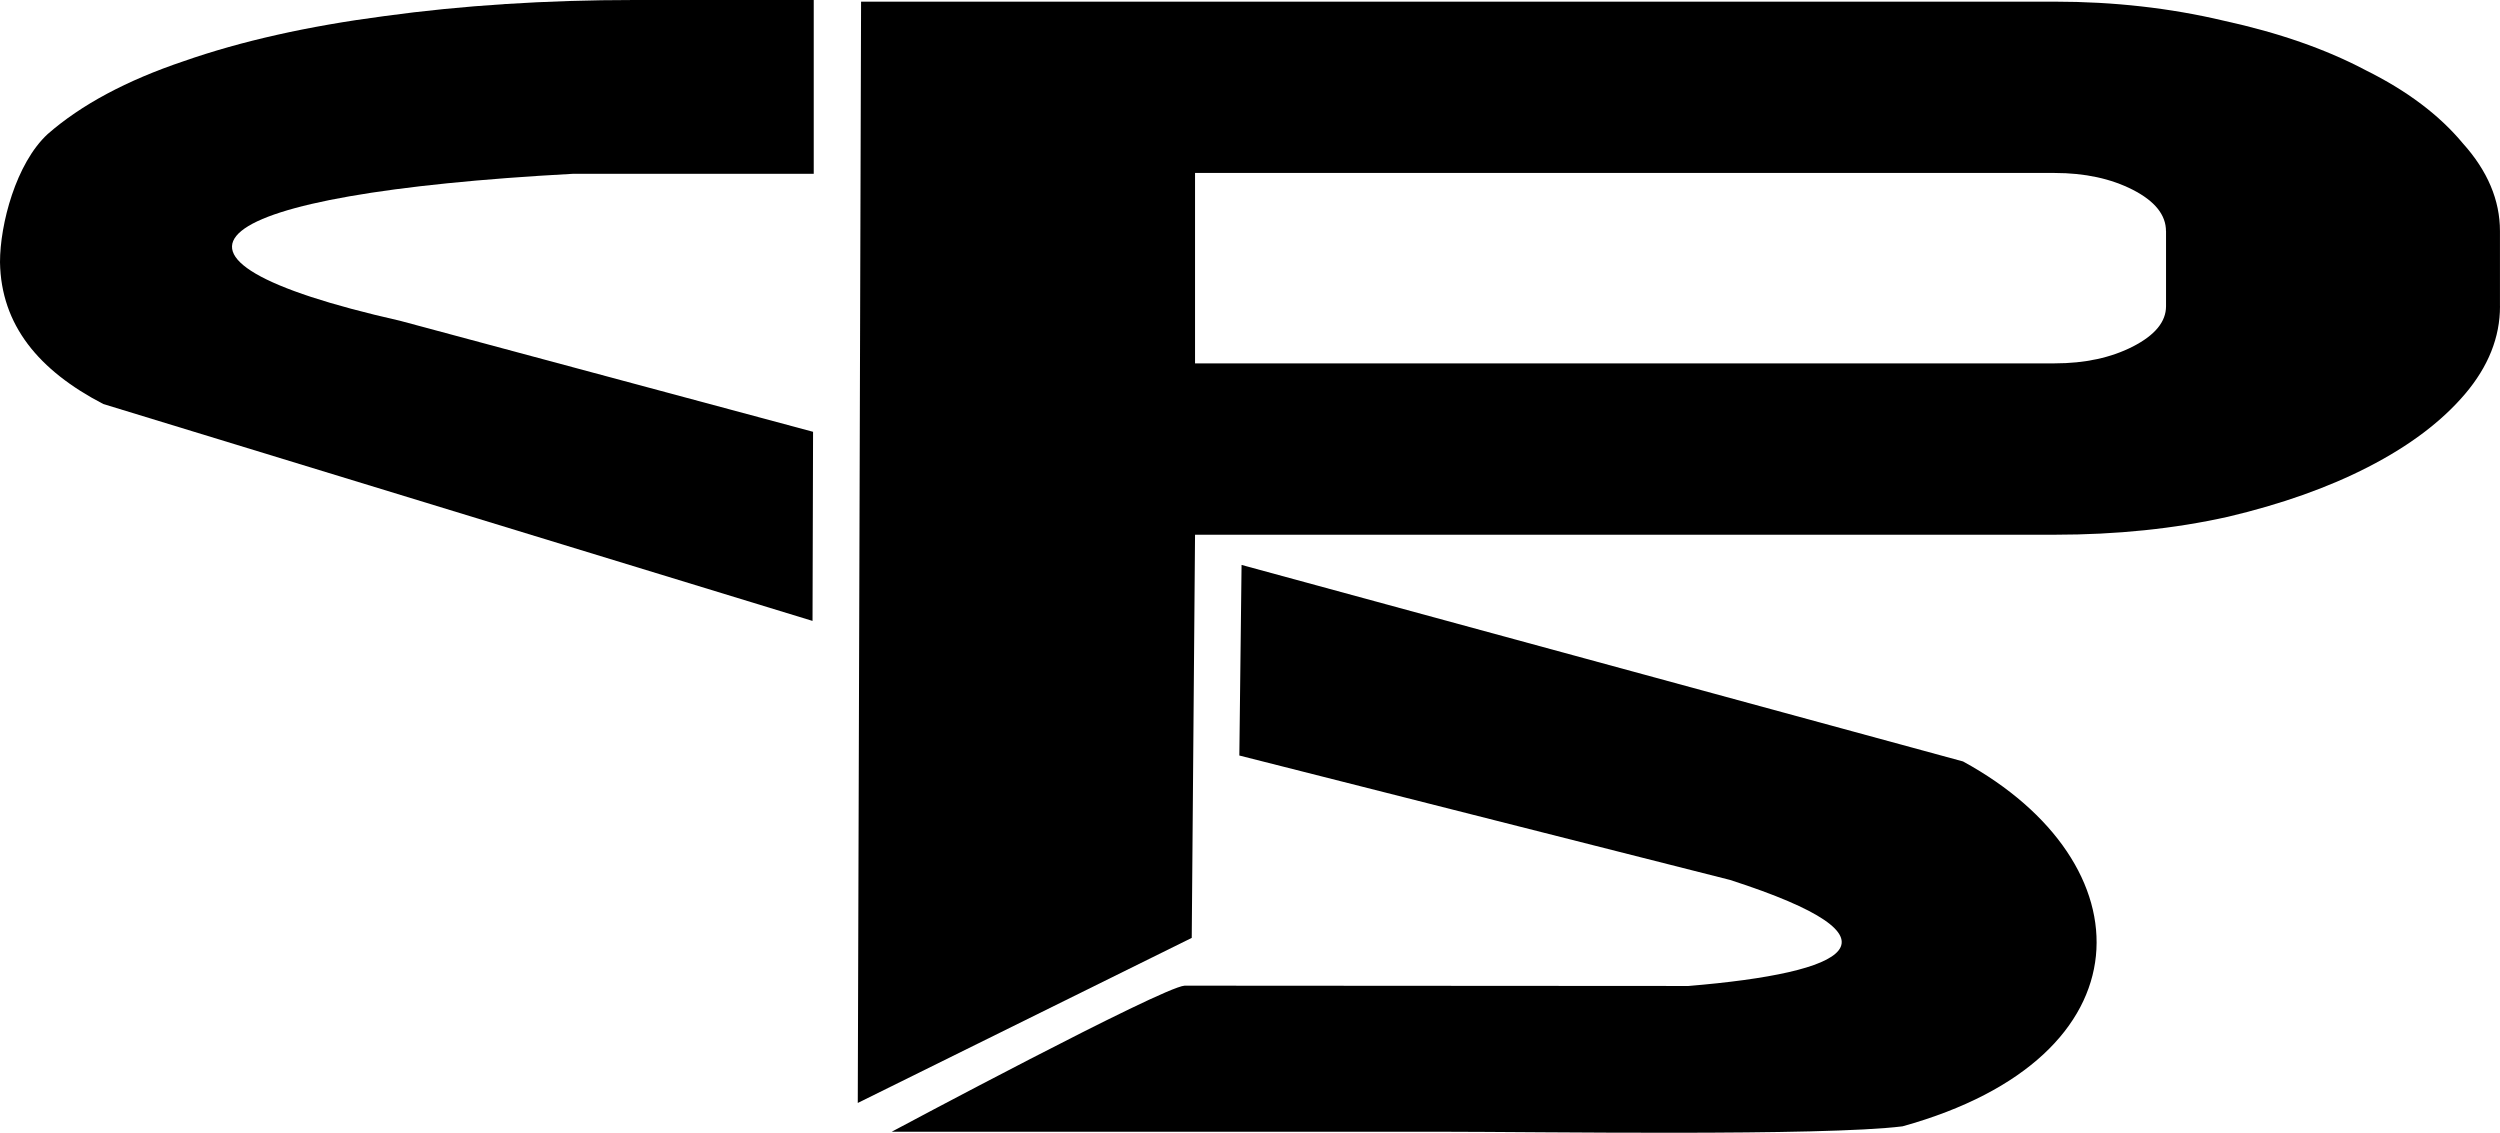
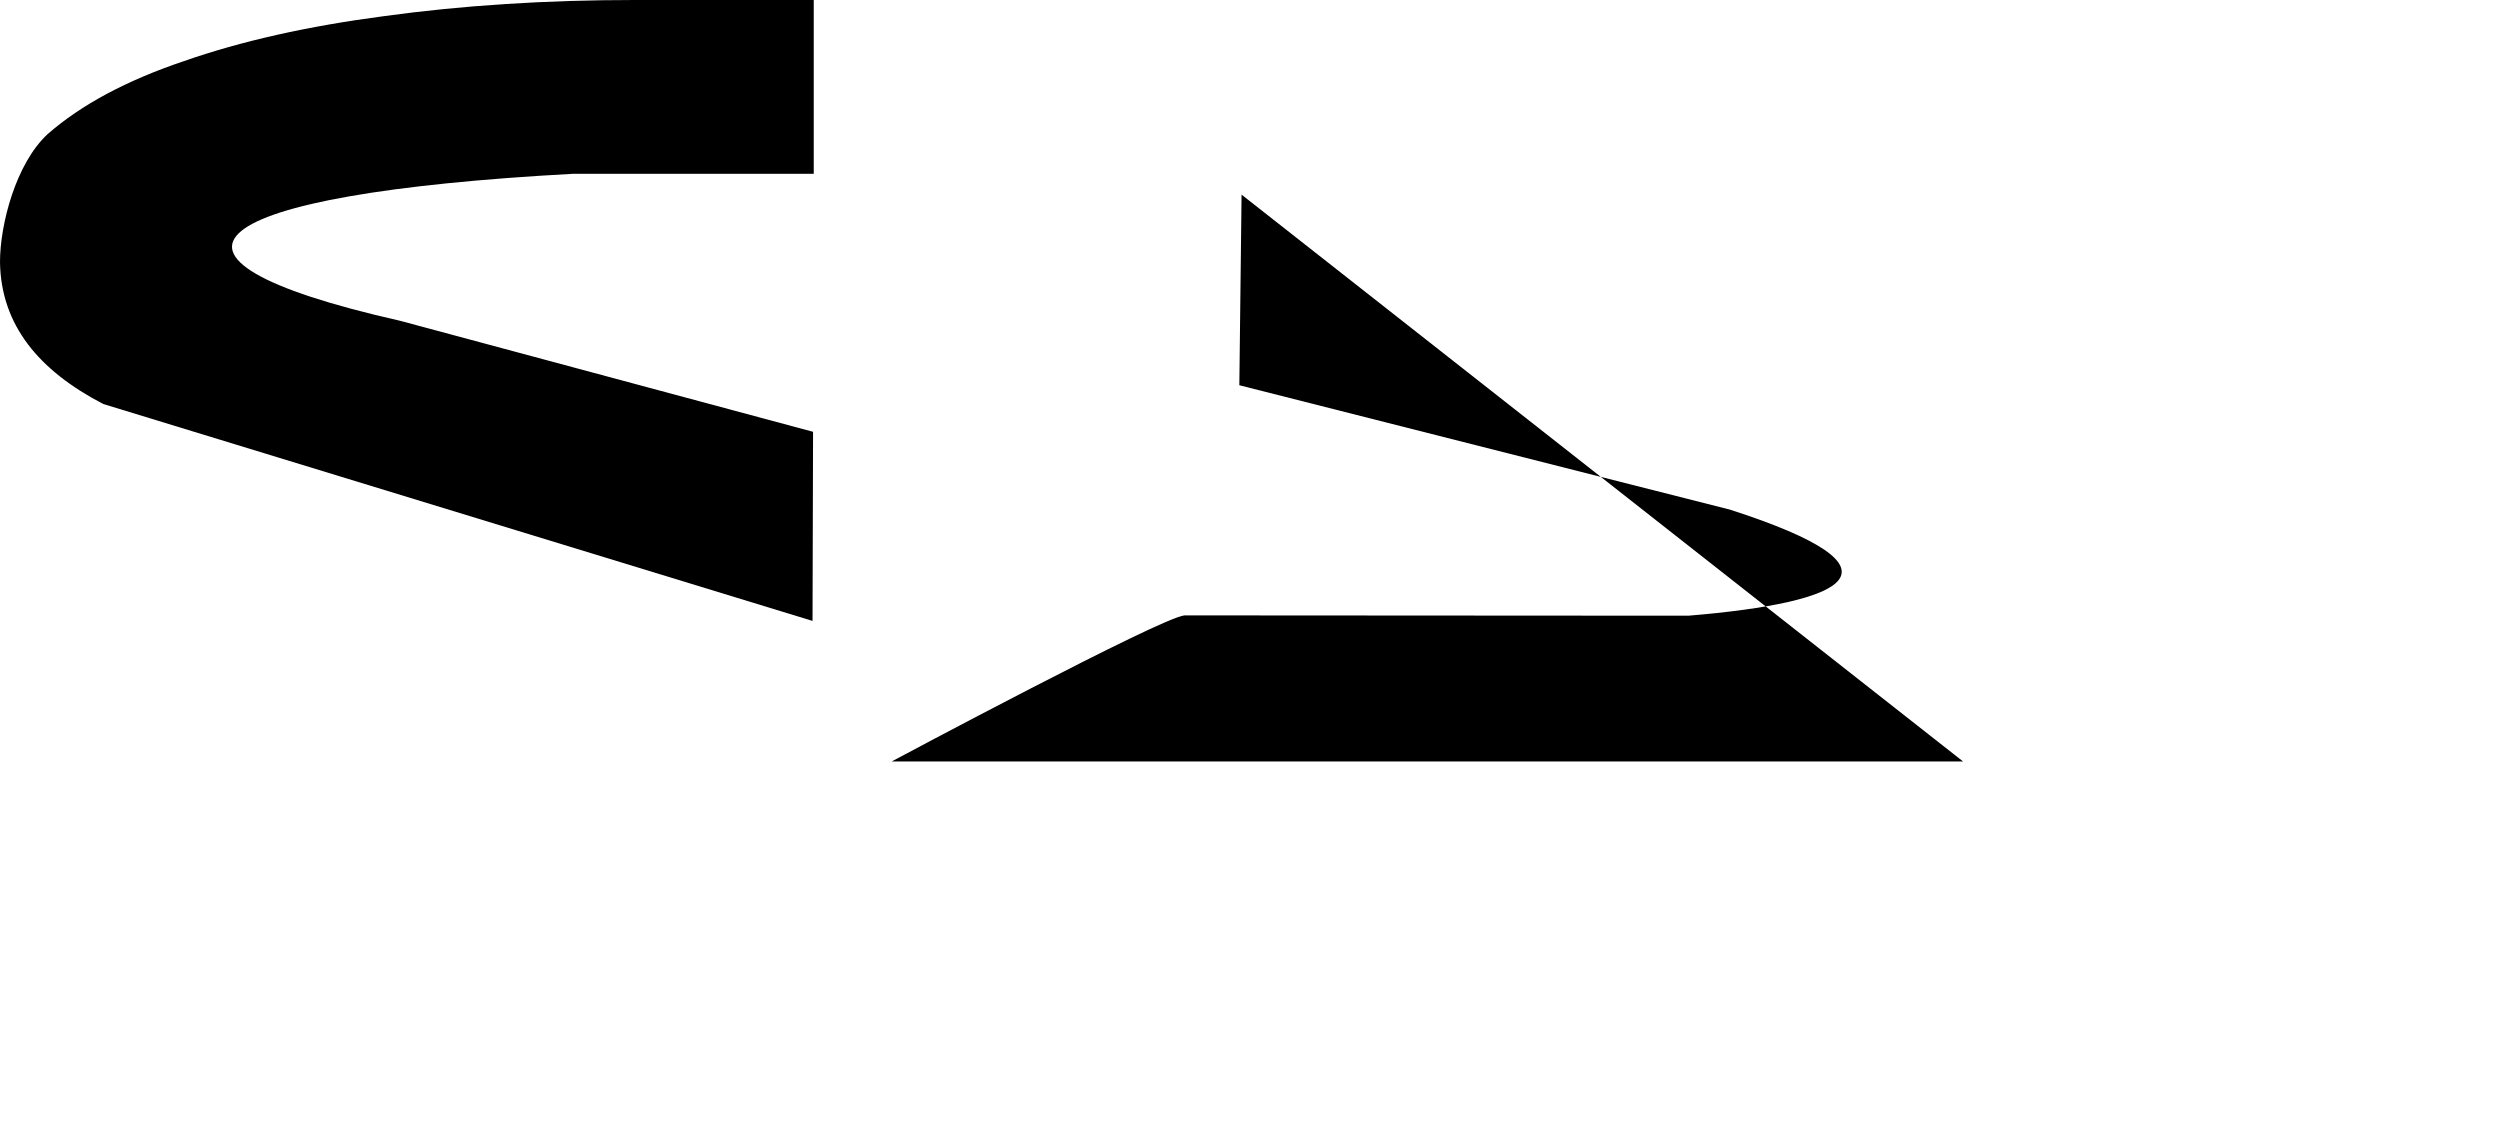
<svg xmlns="http://www.w3.org/2000/svg" width="56.038mm" height="25.392mm" viewBox="0 0 56.038 25.392" version="1.1" id="svg1">
  <defs id="defs1" />
  <g id="layer1" transform="translate(-59.267,-111.919)">
-     <path fill-rule="nonzero" fill="#2500c9" fill-opacity="1" d="m 115.305,118.784 c 0,0.696 -0.262,1.352 -0.785,1.968 -0.524,0.616 -1.247,1.162 -2.172,1.636 -0.893,0.459 -1.94,0.831 -3.142,1.115 -1.202,0.269 -2.496,0.402 -3.882,0.402 H 86.054 l -0.074,9.037 -7.486,3.7 0.074,-24.686 h 26.755 c 1.324,0 2.588,0.142 3.79,0.427 1.232,0.269 2.294,0.639 3.187,1.113 0.925,0.459 1.648,1.005 2.172,1.636 0.555,0.617 0.832,1.273 0.832,1.968 v 1.684 m -7.486,-1.684 c 0,-0.362 -0.247,-0.671 -0.74,-0.925 -0.492,-0.252 -1.078,-0.379 -1.756,-0.379 H 86.054 v 4.268 h 19.269 c 0.678,0 1.264,-0.127 1.756,-0.379 0.493,-0.254 0.74,-0.554 0.74,-0.901 v -1.684" id="path14" style="stroke-width:0.353;fill:#000000;fill-opacity:1" />
    <path fill-rule="nonzero" fill="#0076d4" fill-opacity="0.76" d="m 61.582,120.975 c -1.446,-0.751 -2.292,-1.768 -2.315,-3.179 0,-0.85 0.357,-2.215 1.069,-2.872 0.75,-0.656 1.767,-1.202 3.051,-1.634 1.283,-0.449 2.781,-0.785 4.494,-1.01 1.747,-0.24 3.62,-0.361 5.617,-0.361 h 4.009 v 3.896 h -5.399 c -8.323,0.452 -10.2,1.864 -3.875,3.294 l 9.259,2.489 -0.012,4.239 z m 0,0" id="path15" style="stroke-width:0.353;fill:#000000;fill-opacity:1" />
-     <path fill-rule="nonzero" fill="#0076d4" fill-opacity="0.76" d="m 103.269,128.987 c 4.153,2.271 4.242,6.626 -1.357,8.179 -1.785,0.223 -8.224,0.121 -10.293,0.121 H 79.255 c 0,0 6.068,-3.245 6.565,-3.274 l 11.293,0.007 c 3.591,-0.298 5.077,-1.039 0.934,-2.377 l -11,-2.789 0.05,-4.272 z m 0,0" id="path16" style="stroke-width:0.353;fill:#000000;fill-opacity:1" />
+     <path fill-rule="nonzero" fill="#0076d4" fill-opacity="0.76" d="m 103.269,128.987 H 79.255 c 0,0 6.068,-3.245 6.565,-3.274 l 11.293,0.007 c 3.591,-0.298 5.077,-1.039 0.934,-2.377 l -11,-2.789 0.05,-4.272 z m 0,0" id="path16" style="stroke-width:0.353;fill:#000000;fill-opacity:1" />
  </g>
</svg>